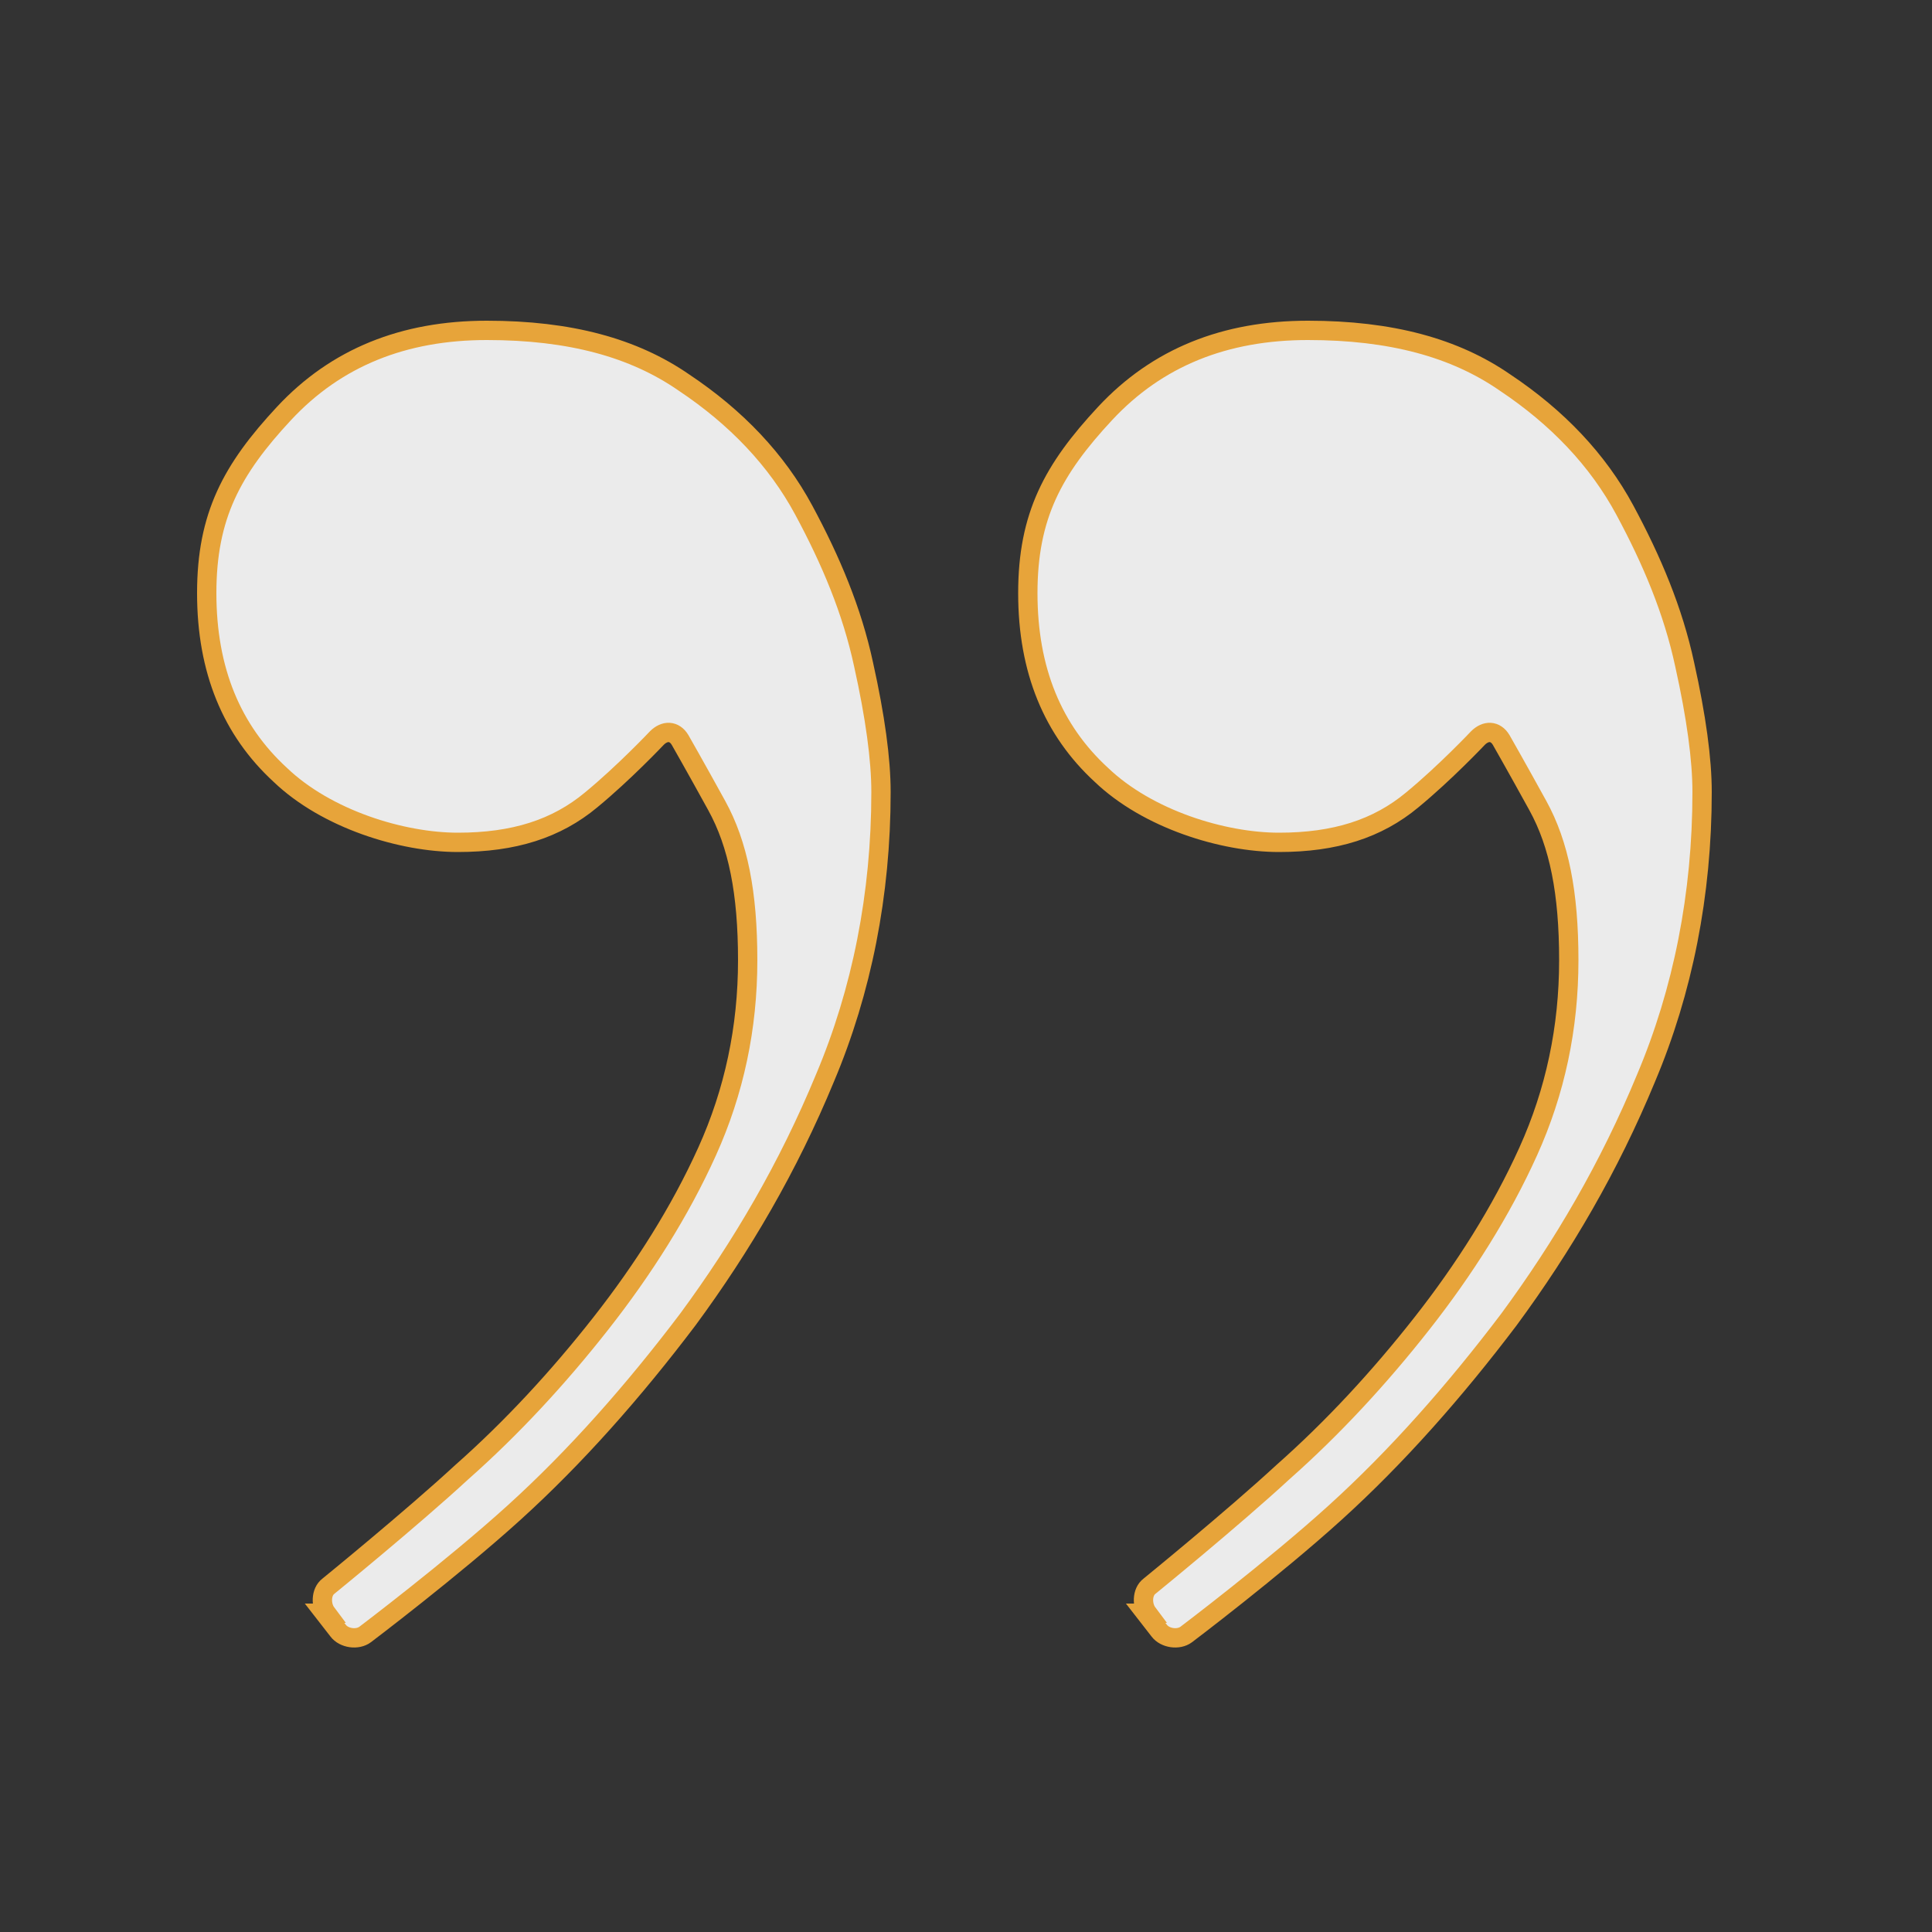
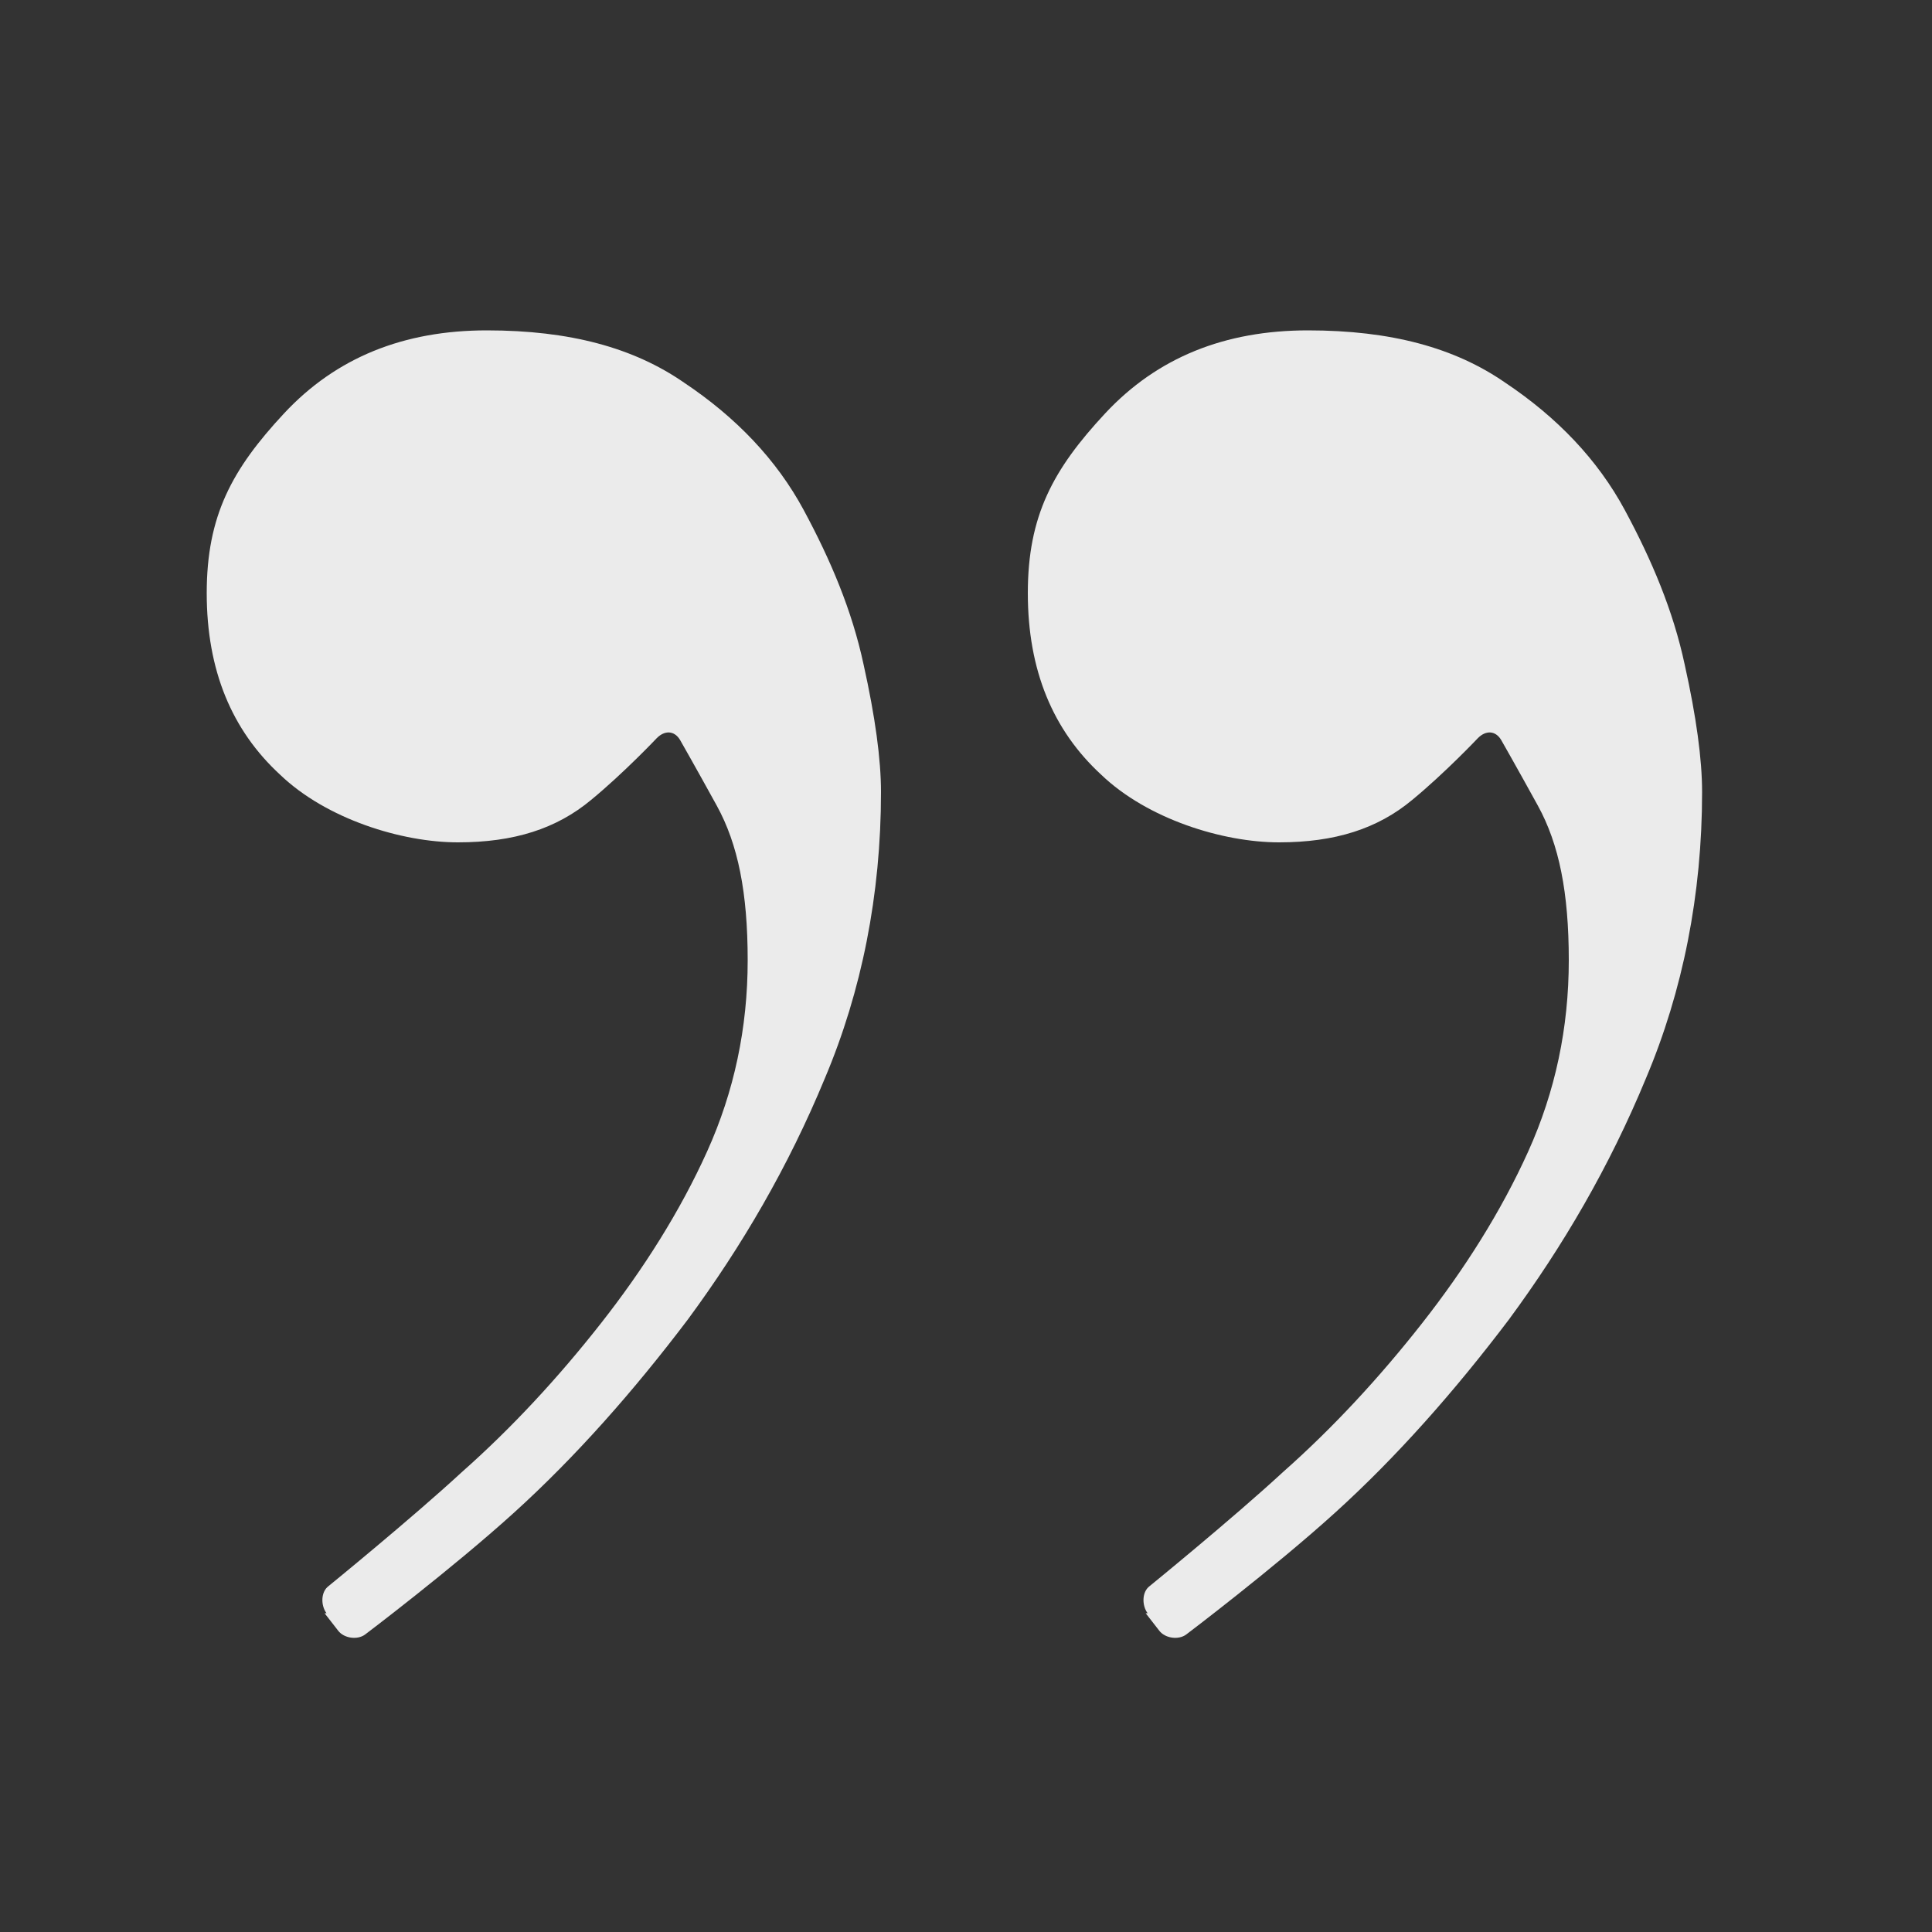
<svg xmlns="http://www.w3.org/2000/svg" id="Ebene_1" version="1.1" viewBox="0 0 100 100">
  <rect x="0" y="0" width="100" height="100" fill="#333333" stroke="none" />
  <defs>
    <style>
      .st0 {
        fill: #fff;
      }

      .st1 {
        fill: none;
        stroke: #fbb03b;
      }

      .st2 {
        opacity: .9;
      }
    </style>
  </defs>
  <g class="st2">
    <path class="st0" d="M16.9,83.5c-.3-.4-.3-1.1.1-1.4,0,0,4.3-3.5,6.9-5.9,2.6-2.3,5-4.9,7.2-7.7,2.2-2.8,4.1-5.8,5.5-8.9,1.4-3.1,2.1-6.4,2.1-9.9s-.5-6-1.6-8c-1.1-2-1.9-3.4-1.9-3.4-.3-.5-.8-.5-1.2-.1,0,0-1.7,1.8-3.4,3.2-1.8,1.5-4,2.2-6.9,2.2s-6.8-1.2-9.2-3.5c-2.5-2.3-3.8-5.4-3.8-9.4s1.3-6.4,4-9.3c2.7-2.9,6.2-4.3,10.5-4.3s7.6.9,10.2,2.7c2.7,1.8,4.8,4,6.2,6.6s2.5,5.2,3.1,8c.6,2.7.9,4.9.9,6.6,0,5.3-1,10.3-2.9,14.8-1.9,4.6-4.3,8.7-7.1,12.5-2.8,3.7-5.8,7.1-9,10-3.2,2.9-7.7,6.3-7.7,6.3-.4.3-1.1.2-1.4-.2l-.7-.9ZM59.4,83.5c-.3-.4-.3-1.1.1-1.4,0,0,4.3-3.5,6.9-5.9,2.6-2.3,5-4.9,7.2-7.7,2.2-2.8,4.1-5.8,5.5-8.9,1.4-3.1,2.1-6.4,2.1-9.9s-.5-6-1.6-8c-1.1-2-1.9-3.4-1.9-3.4-.3-.5-.8-.5-1.2-.1,0,0-1.7,1.8-3.4,3.2-1.8,1.5-4,2.2-6.9,2.2s-6.8-1.2-9.2-3.5c-2.5-2.3-3.8-5.4-3.8-9.4s1.3-6.4,4-9.3c2.7-2.9,6.2-4.3,10.5-4.3s7.6.9,10.2,2.7c2.7,1.8,4.8,4,6.2,6.6s2.5,5.2,3.1,8c.6,2.7.9,4.9.9,6.6,0,5.3-1,10.3-2.9,14.8-1.9,4.6-4.3,8.7-7.1,12.5-2.8,3.7-5.8,7.1-9,10-3.2,2.9-7.7,6.3-7.7,6.3-.4.3-1.1.2-1.4-.2l-.7-.9Z" />
-     <path class="st1" d="M16.9,83.5c-.3-.4-.3-1.1.1-1.4,0,0,4.3-3.5,6.9-5.9,2.6-2.3,5-4.9,7.2-7.7,2.2-2.8,4.1-5.8,5.5-8.9,1.4-3.1,2.1-6.4,2.1-9.9s-.5-6-1.6-8c-1.1-2-1.9-3.4-1.9-3.4-.3-.5-.8-.5-1.2-.1,0,0-1.7,1.8-3.4,3.2-1.8,1.5-4,2.2-6.9,2.2s-6.8-1.2-9.2-3.5c-2.5-2.3-3.8-5.4-3.8-9.4s1.3-6.4,4-9.3c2.7-2.9,6.2-4.3,10.5-4.3s7.6.9,10.2,2.7c2.7,1.8,4.8,4,6.2,6.6s2.5,5.2,3.1,8c.6,2.7.9,4.9.9,6.6,0,5.3-1,10.3-2.9,14.8-1.9,4.6-4.3,8.7-7.1,12.5-2.8,3.7-5.8,7.1-9,10-3.2,2.9-7.7,6.3-7.7,6.3-.4.3-1.1.2-1.4-.2l-.7-.9ZM59.4,83.5c-.3-.4-.3-1.1.1-1.4,0,0,4.3-3.5,6.9-5.9,2.6-2.3,5-4.9,7.2-7.7,2.2-2.8,4.1-5.8,5.5-8.9,1.4-3.1,2.1-6.4,2.1-9.9s-.5-6-1.6-8c-1.1-2-1.9-3.4-1.9-3.4-.3-.5-.8-.5-1.2-.1,0,0-1.7,1.8-3.4,3.2-1.8,1.5-4,2.2-6.9,2.2s-6.8-1.2-9.2-3.5c-2.5-2.3-3.8-5.4-3.8-9.4s1.3-6.4,4-9.3c2.7-2.9,6.2-4.3,10.5-4.3s7.6.9,10.2,2.7c2.7,1.8,4.8,4,6.2,6.6s2.5,5.2,3.1,8c.6,2.7.9,4.9.9,6.6,0,5.3-1,10.3-2.9,14.8-1.9,4.6-4.3,8.7-7.1,12.5-2.8,3.7-5.8,7.1-9,10-3.2,2.9-7.7,6.3-7.7,6.3-.4.3-1.1.2-1.4-.2l-.7-.9Z" />
  </g>
</svg>